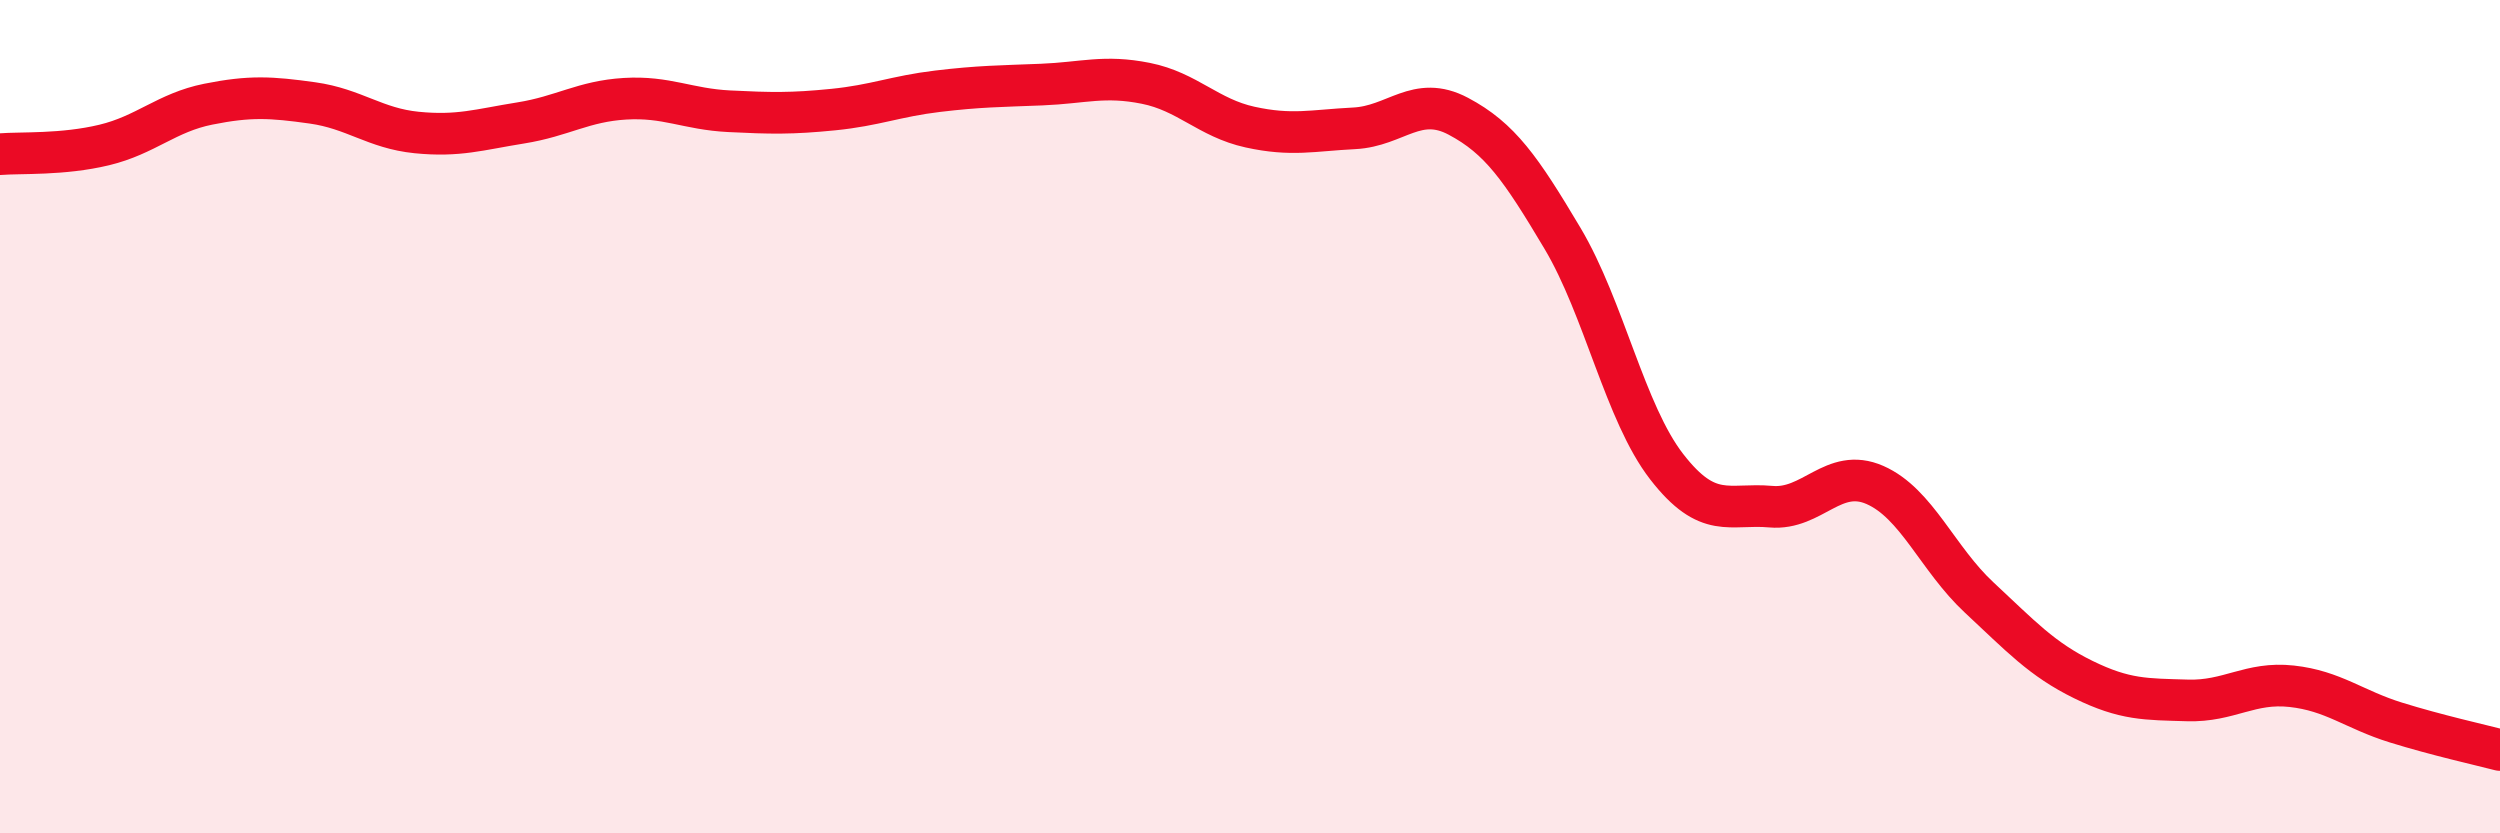
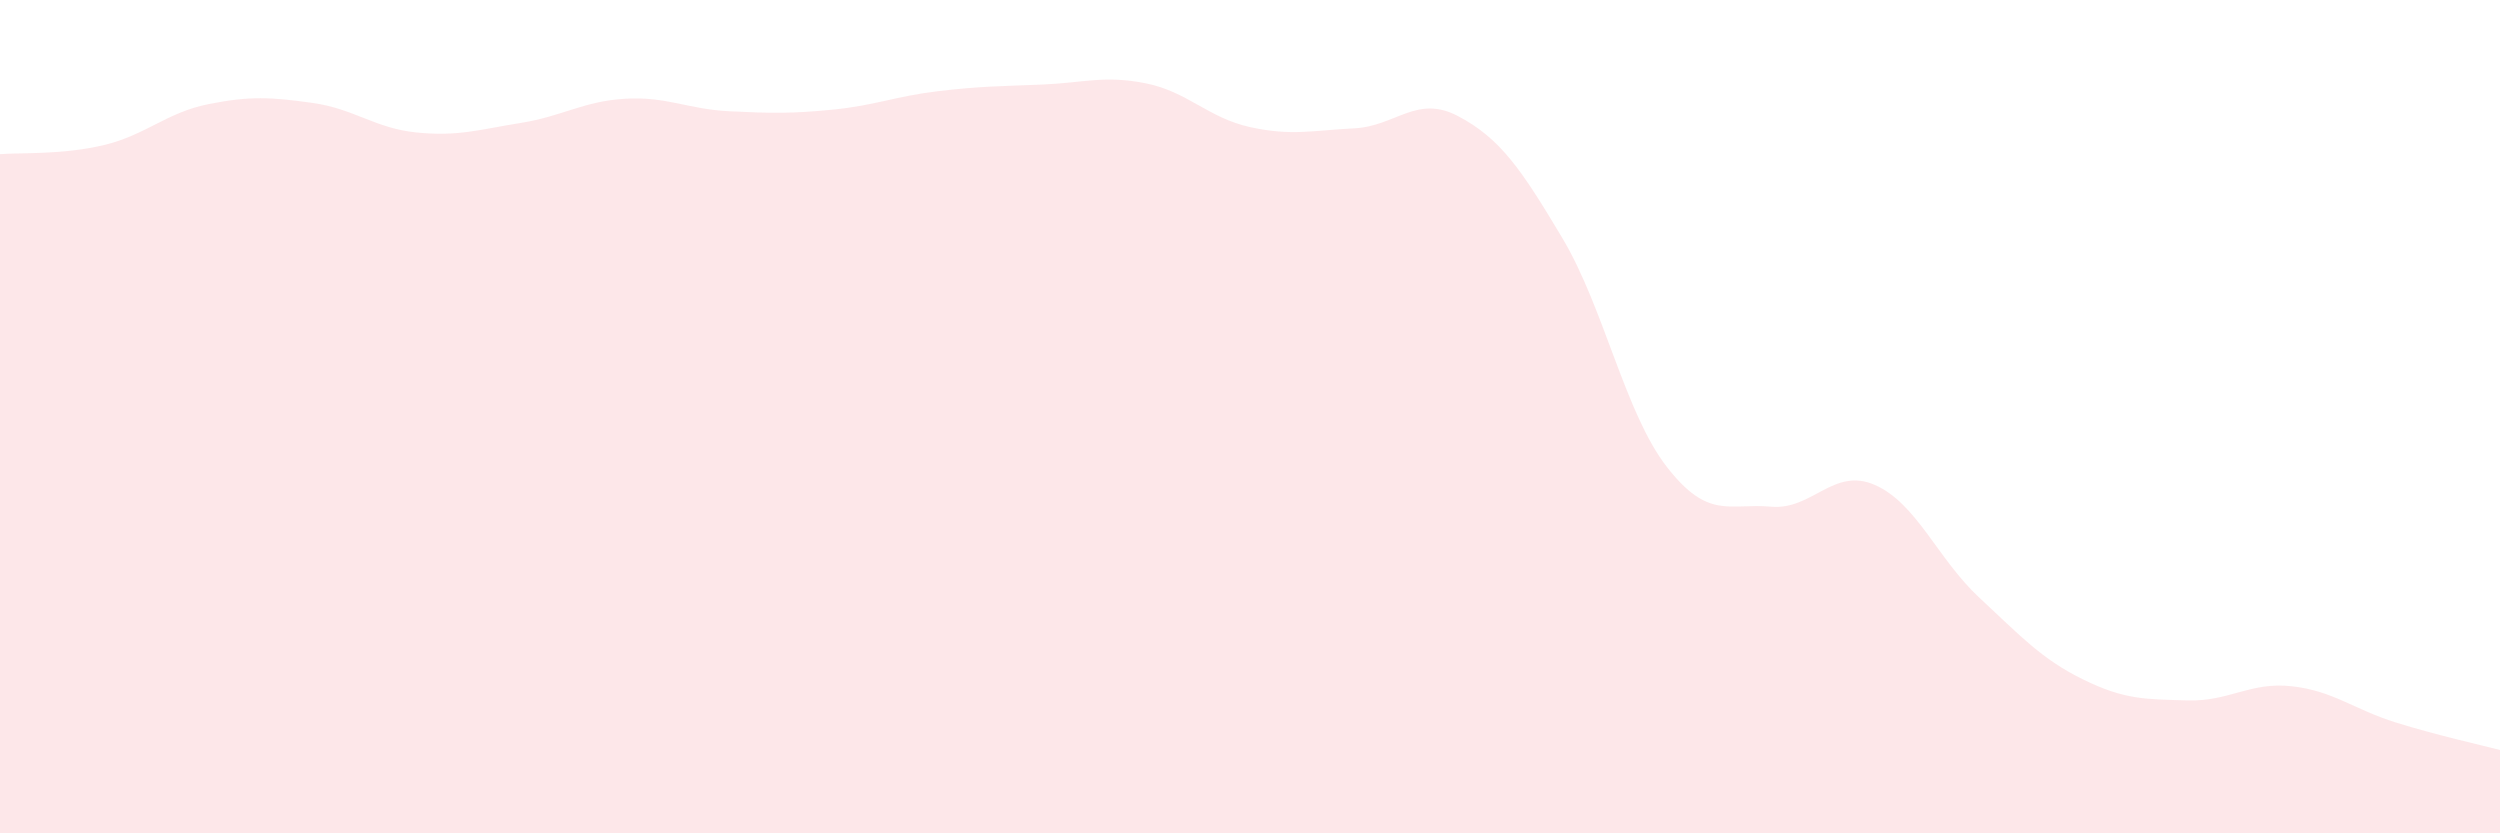
<svg xmlns="http://www.w3.org/2000/svg" width="60" height="20" viewBox="0 0 60 20">
  <path d="M 0,3.7 C 0.5,3.66 1.5,3.72 2.5,3.48 C 3.5,3.24 4,2.7 5,2.5 C 6,2.3 6.5,2.33 7.5,2.47 C 8.5,2.61 9,3.08 10,3.18 C 11,3.28 11.5,3.11 12.5,2.95 C 13.5,2.79 14,2.43 15,2.37 C 16,2.31 16.5,2.62 17.5,2.67 C 18.5,2.72 19,2.73 20,2.63 C 21,2.53 21.5,2.31 22.5,2.19 C 23.5,2.07 24,2.07 25,2.03 C 26,1.99 26.5,1.8 27.5,2 C 28.5,2.2 29,2.83 30,3.05 C 31,3.27 31.5,3.13 32.5,3.08 C 33.5,3.03 34,2.26 35,2.79 C 36,3.32 36.5,4.04 37.5,5.72 C 38.5,7.4 39,9.91 40,11.2 C 41,12.49 41.5,12.07 42.5,12.16 C 43.5,12.25 44,11.2 45,11.64 C 46,12.08 46.5,13.41 47.5,14.34 C 48.5,15.27 49,15.82 50,16.31 C 51,16.8 51.5,16.78 52.5,16.81 C 53.5,16.84 54,16.36 55,16.47 C 56,16.58 56.5,17.03 57.5,17.34 C 58.5,17.65 59.5,17.87 60,18L60 20L0 20Z" fill="#EB0A25" opacity="0.1" stroke-linecap="round" stroke-linejoin="round" />
-   <path d="M 0,3.7 C 0.5,3.66 1.5,3.72 2.5,3.48 C 3.5,3.24 4,2.7 5,2.5 C 6,2.3 6.5,2.33 7.5,2.47 C 8.5,2.61 9,3.08 10,3.18 C 11,3.28 11.5,3.11 12.5,2.95 C 13.5,2.79 14,2.43 15,2.37 C 16,2.31 16.5,2.62 17.5,2.67 C 18.5,2.72 19,2.73 20,2.63 C 21,2.53 21.5,2.31 22.5,2.19 C 23.5,2.07 24,2.07 25,2.03 C 26,1.99 26.5,1.8 27.5,2 C 28.5,2.2 29,2.83 30,3.05 C 31,3.27 31.5,3.13 32.5,3.08 C 33.5,3.03 34,2.26 35,2.79 C 36,3.32 36.5,4.04 37.5,5.72 C 38.5,7.4 39,9.91 40,11.2 C 41,12.49 41.5,12.07 42.5,12.16 C 43.5,12.25 44,11.2 45,11.64 C 46,12.08 46.5,13.41 47.5,14.34 C 48.5,15.27 49,15.82 50,16.31 C 51,16.8 51.5,16.78 52.5,16.81 C 53.5,16.84 54,16.36 55,16.47 C 56,16.58 56.5,17.03 57.5,17.34 C 58.5,17.65 59.5,17.87 60,18" stroke="#EB0A25" stroke-width="1" fill="none" stroke-linecap="round" stroke-linejoin="round" />
</svg>